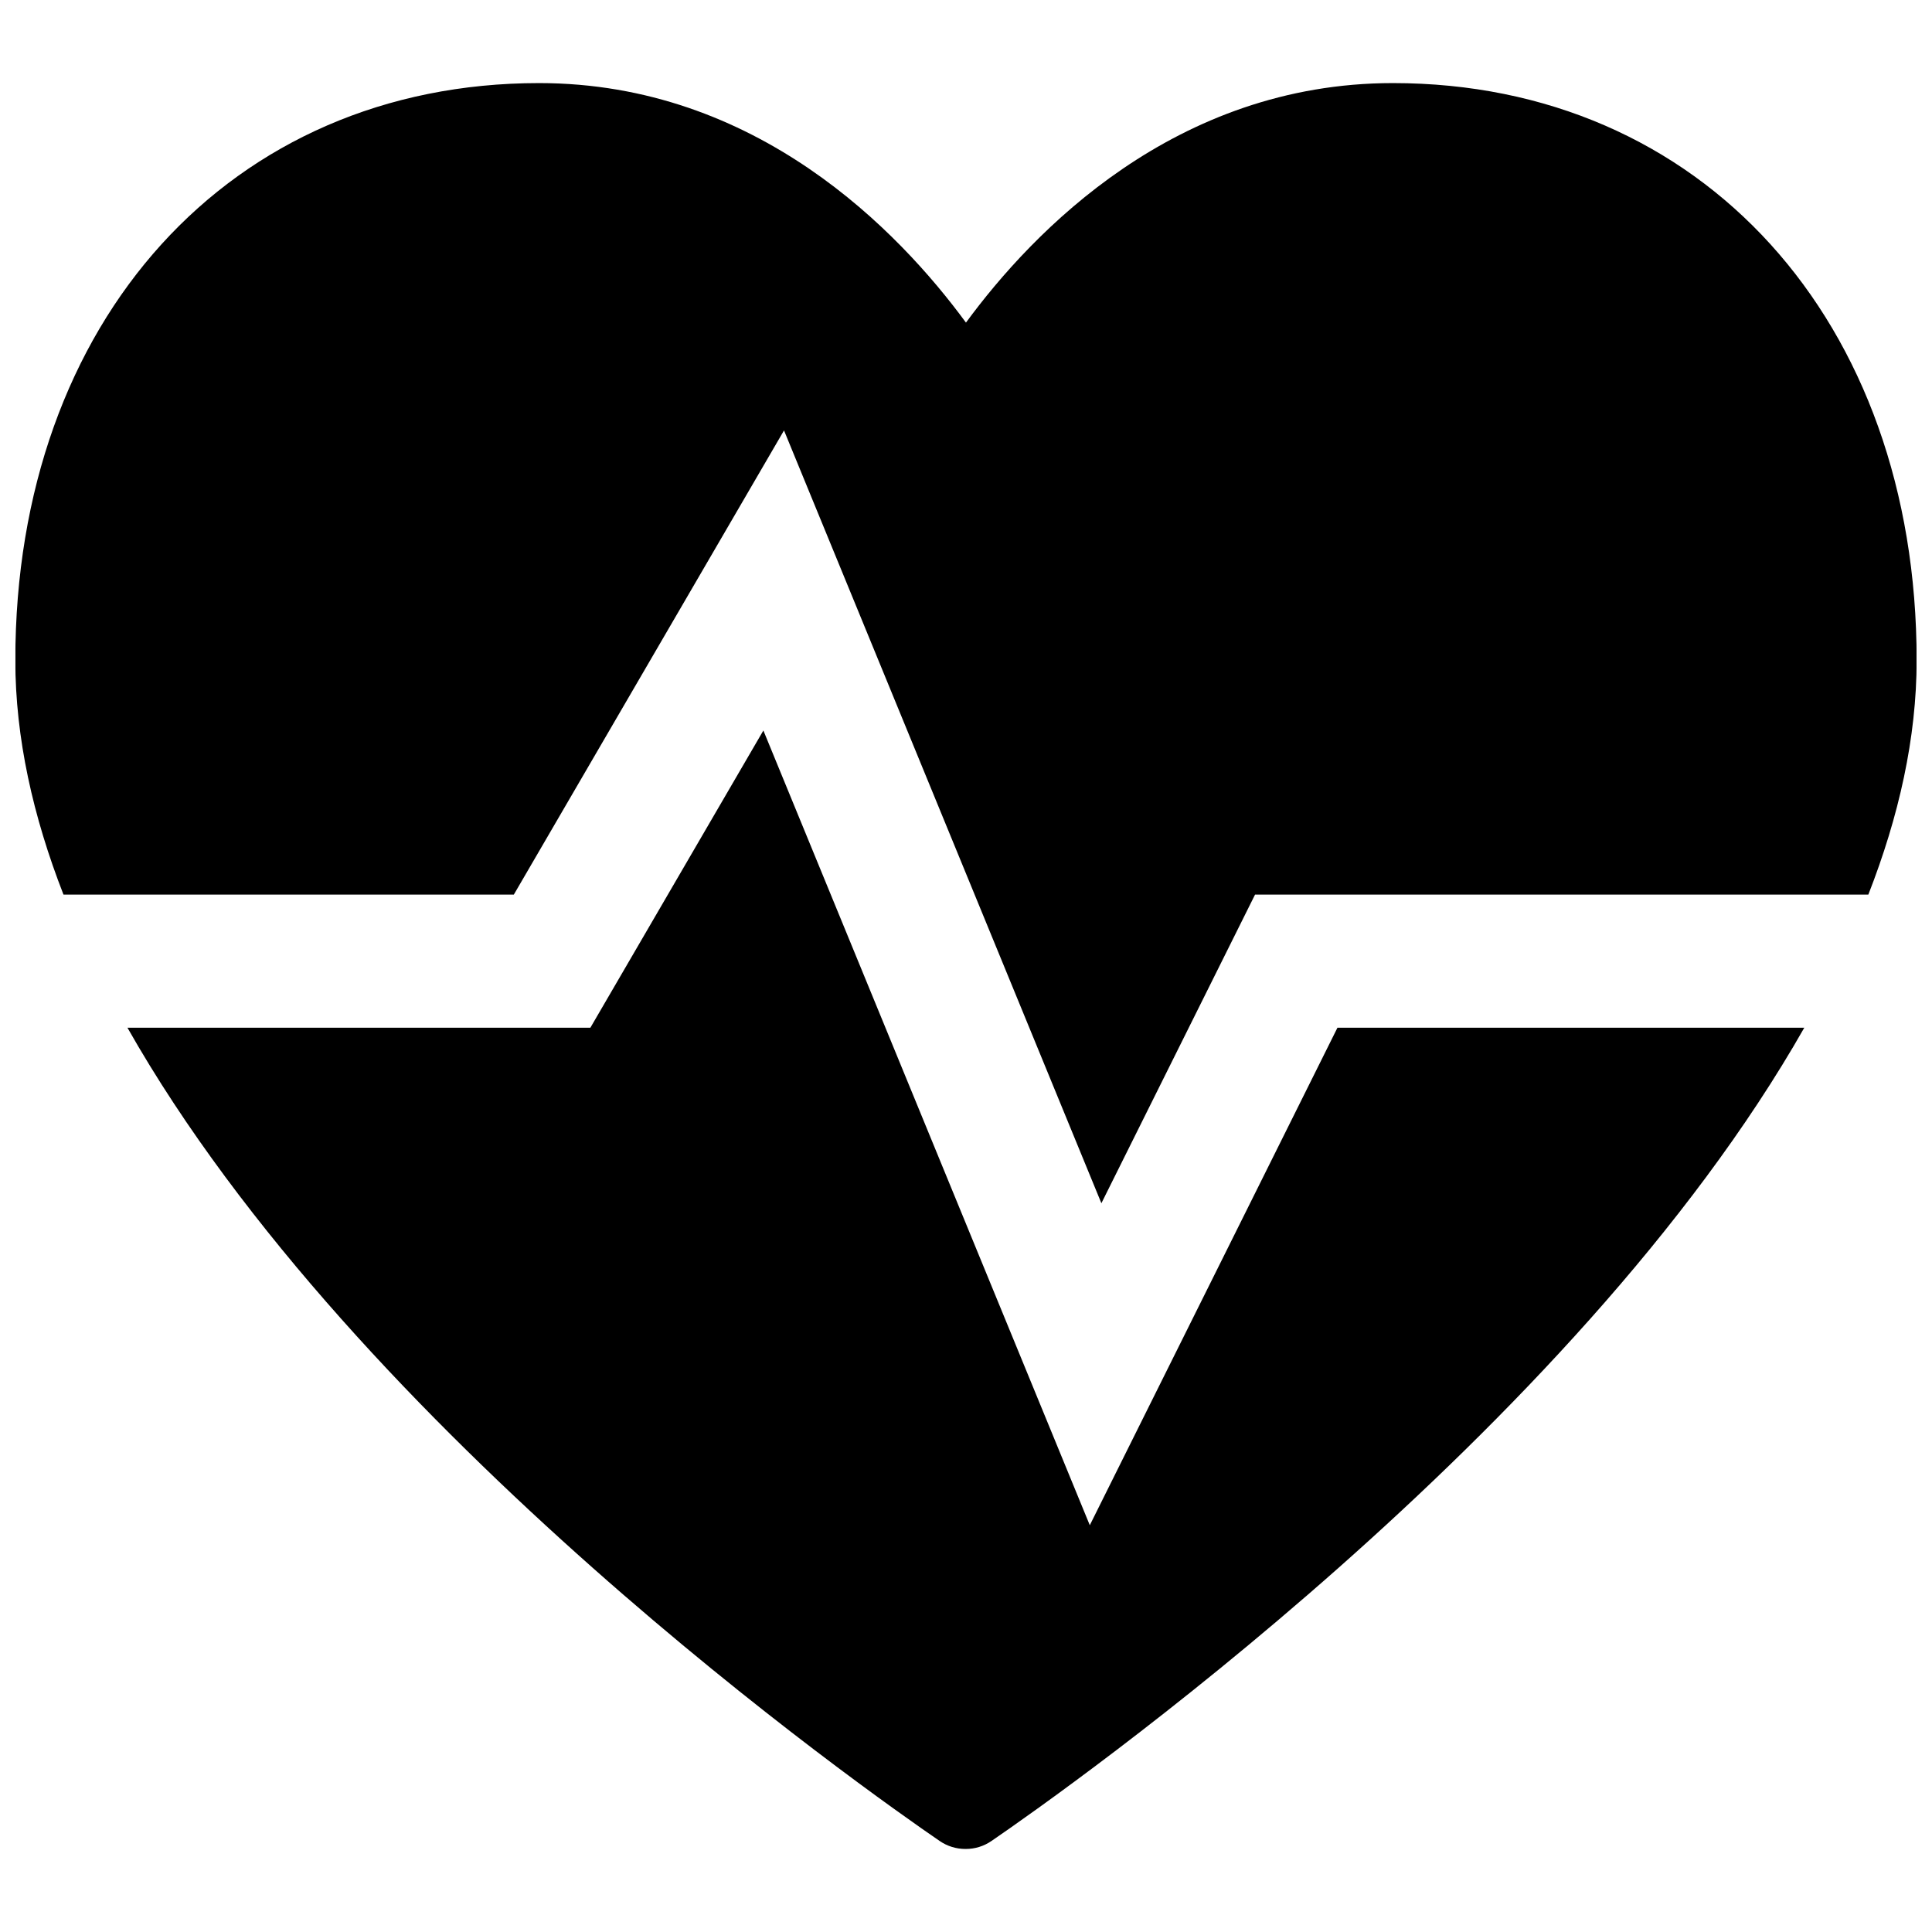
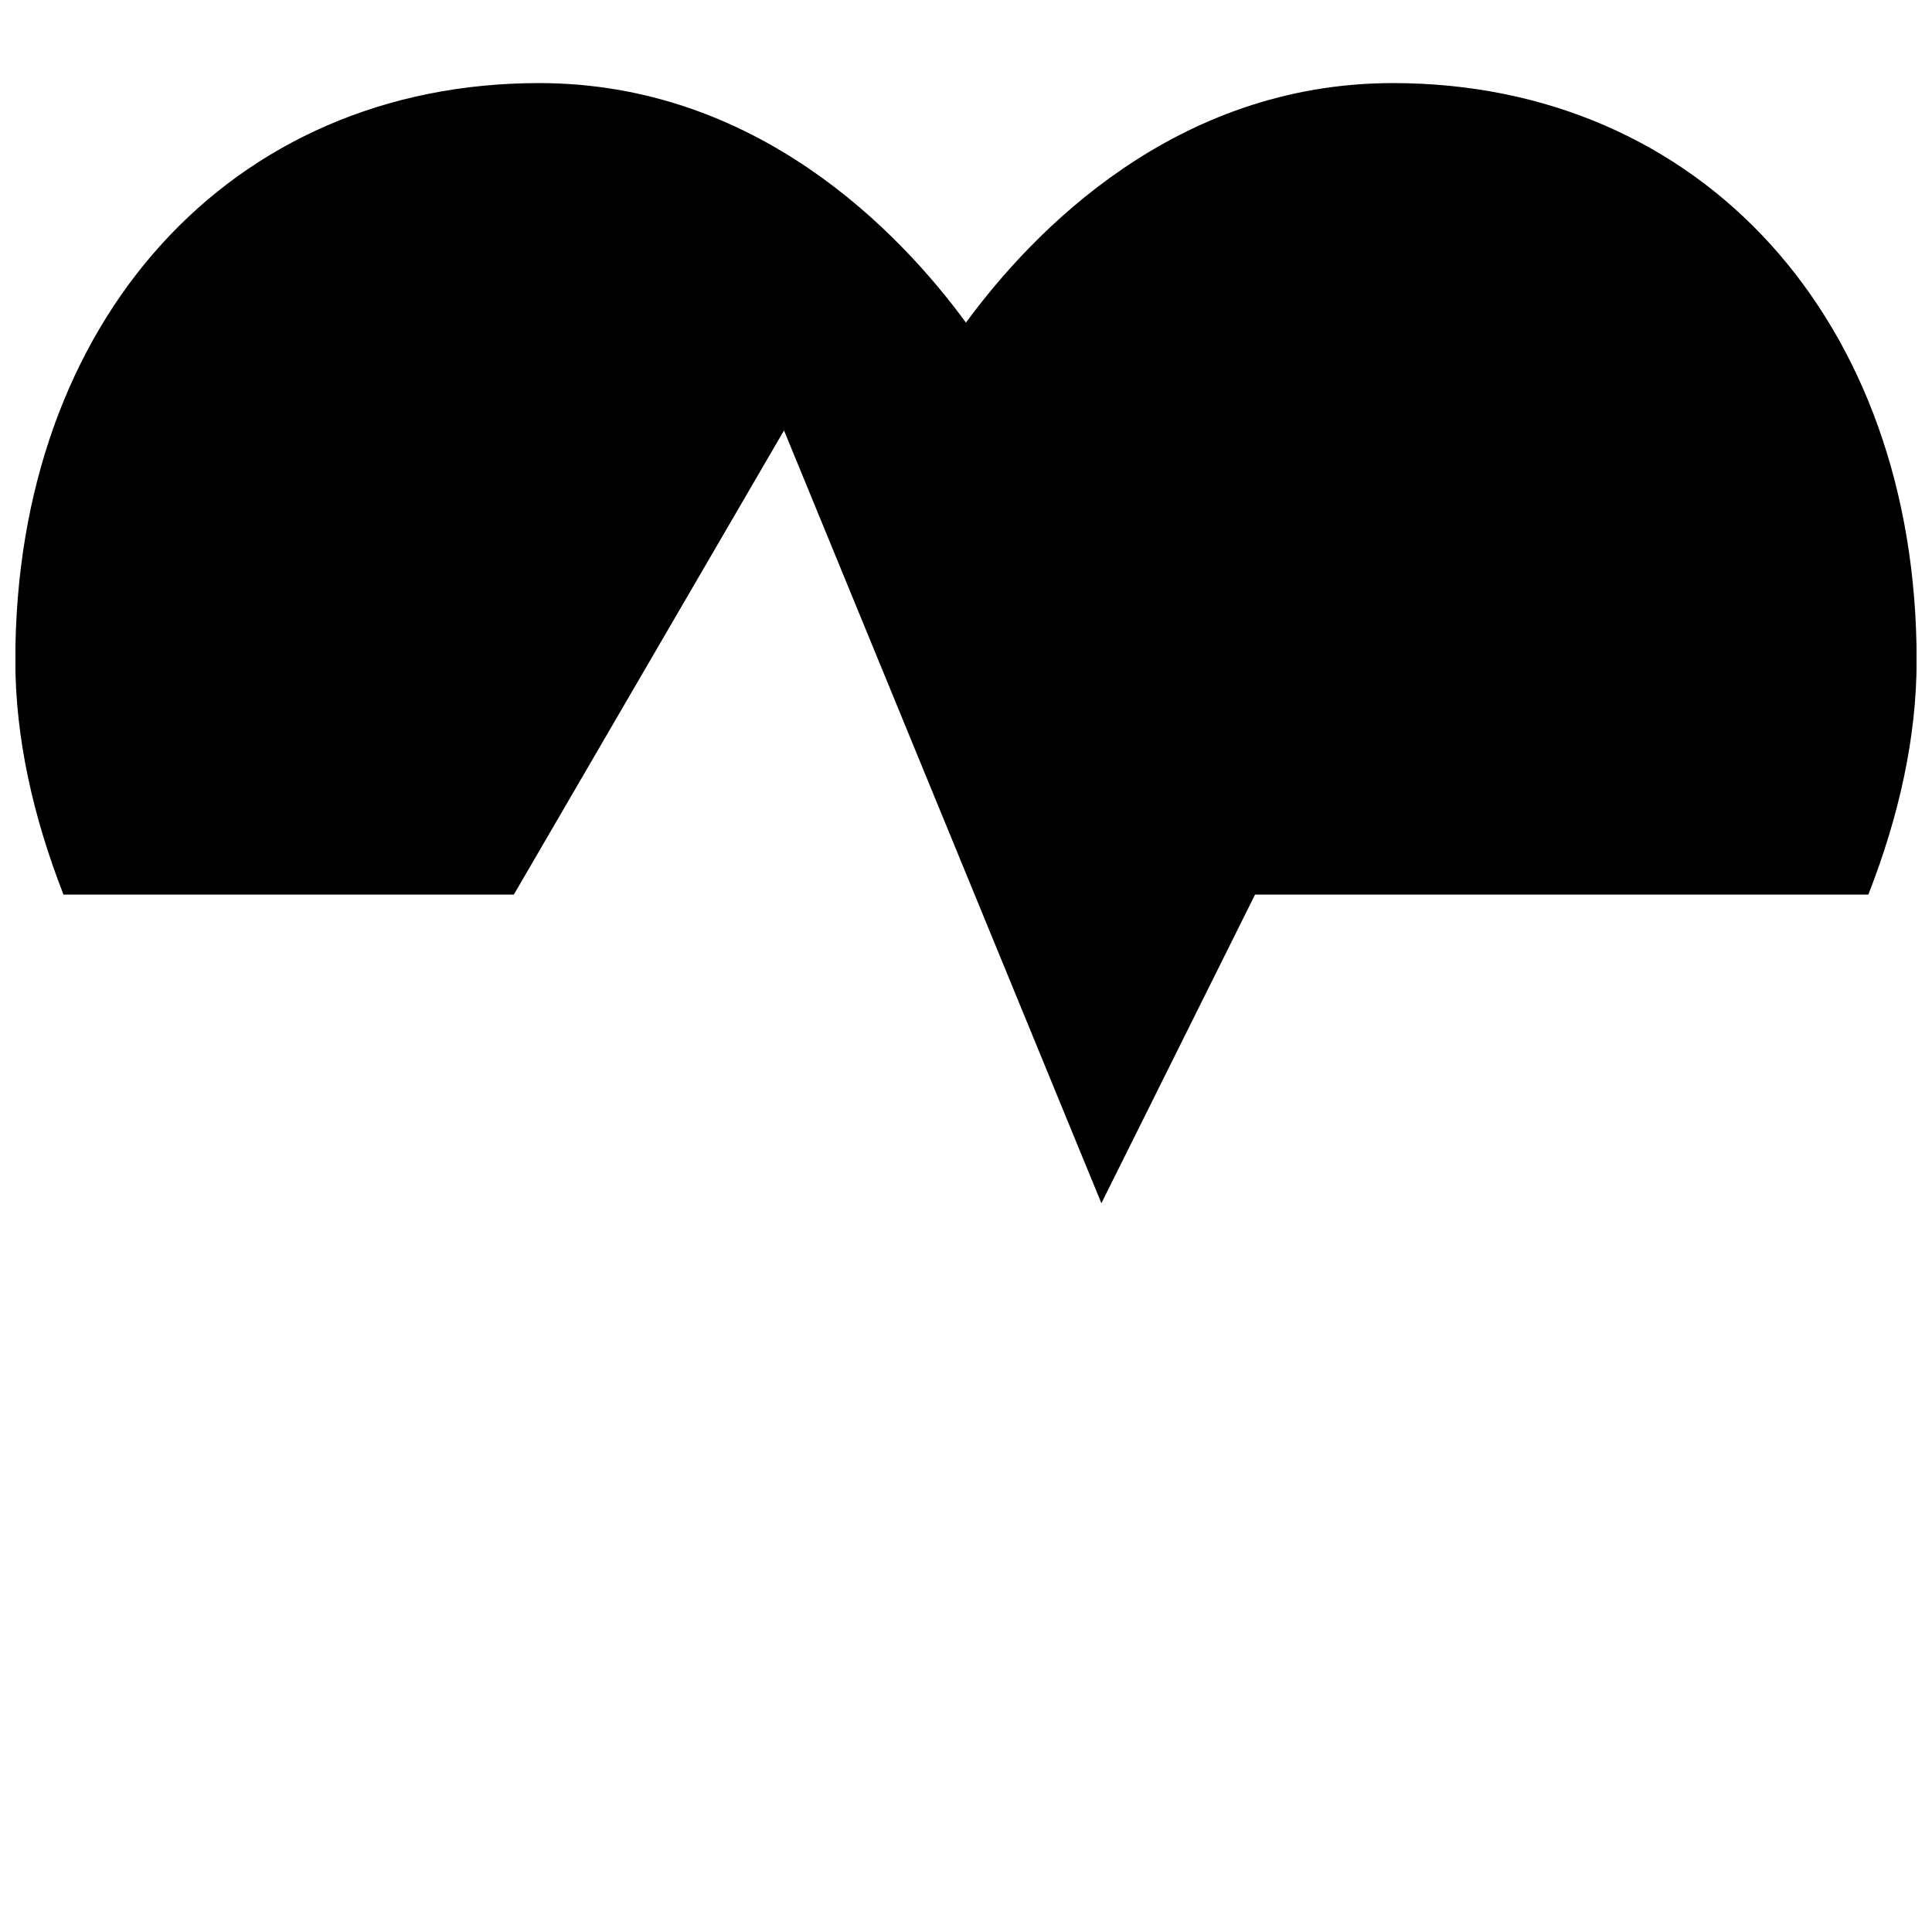
<svg xmlns="http://www.w3.org/2000/svg" width="800px" height="800px" version="1.1" viewBox="144 144 512 512">
  <defs>
    <clipPath id="a">
      <path d="m148.09 166h503.81v297h-503.81z" />
    </clipPath>
  </defs>
  <g clip-path="url(#a)">
    <path d="m280.17 381.08 71.602-123.01 84.109 204.8 40.719-81.789h162.53c8.086-20.688 12.801-41.551 12.801-62.113 0-90.055-57.066-152.95-138.78-152.95-57.742 0-95.473 39.379-113.16 63.477-17.684-24.102-55.426-63.477-113.14-63.477-81.719 0-138.79 62.895-138.79 152.95 0 20.57 4.699 41.434 12.766 62.113z" />
  </g>
-   <path d="m498.44 416.35-65.633 131.85-86.504-210.61-45.848 78.766h-122.68c60.926 107.4 195.95 202.3 215.27 215.54 2 1.367 4.359 2.098 6.781 2.098h0.121c2.422 0 4.781-0.73 6.777-2.098 19.34-13.246 154.43-108.2 215.43-215.54z" />
</svg>